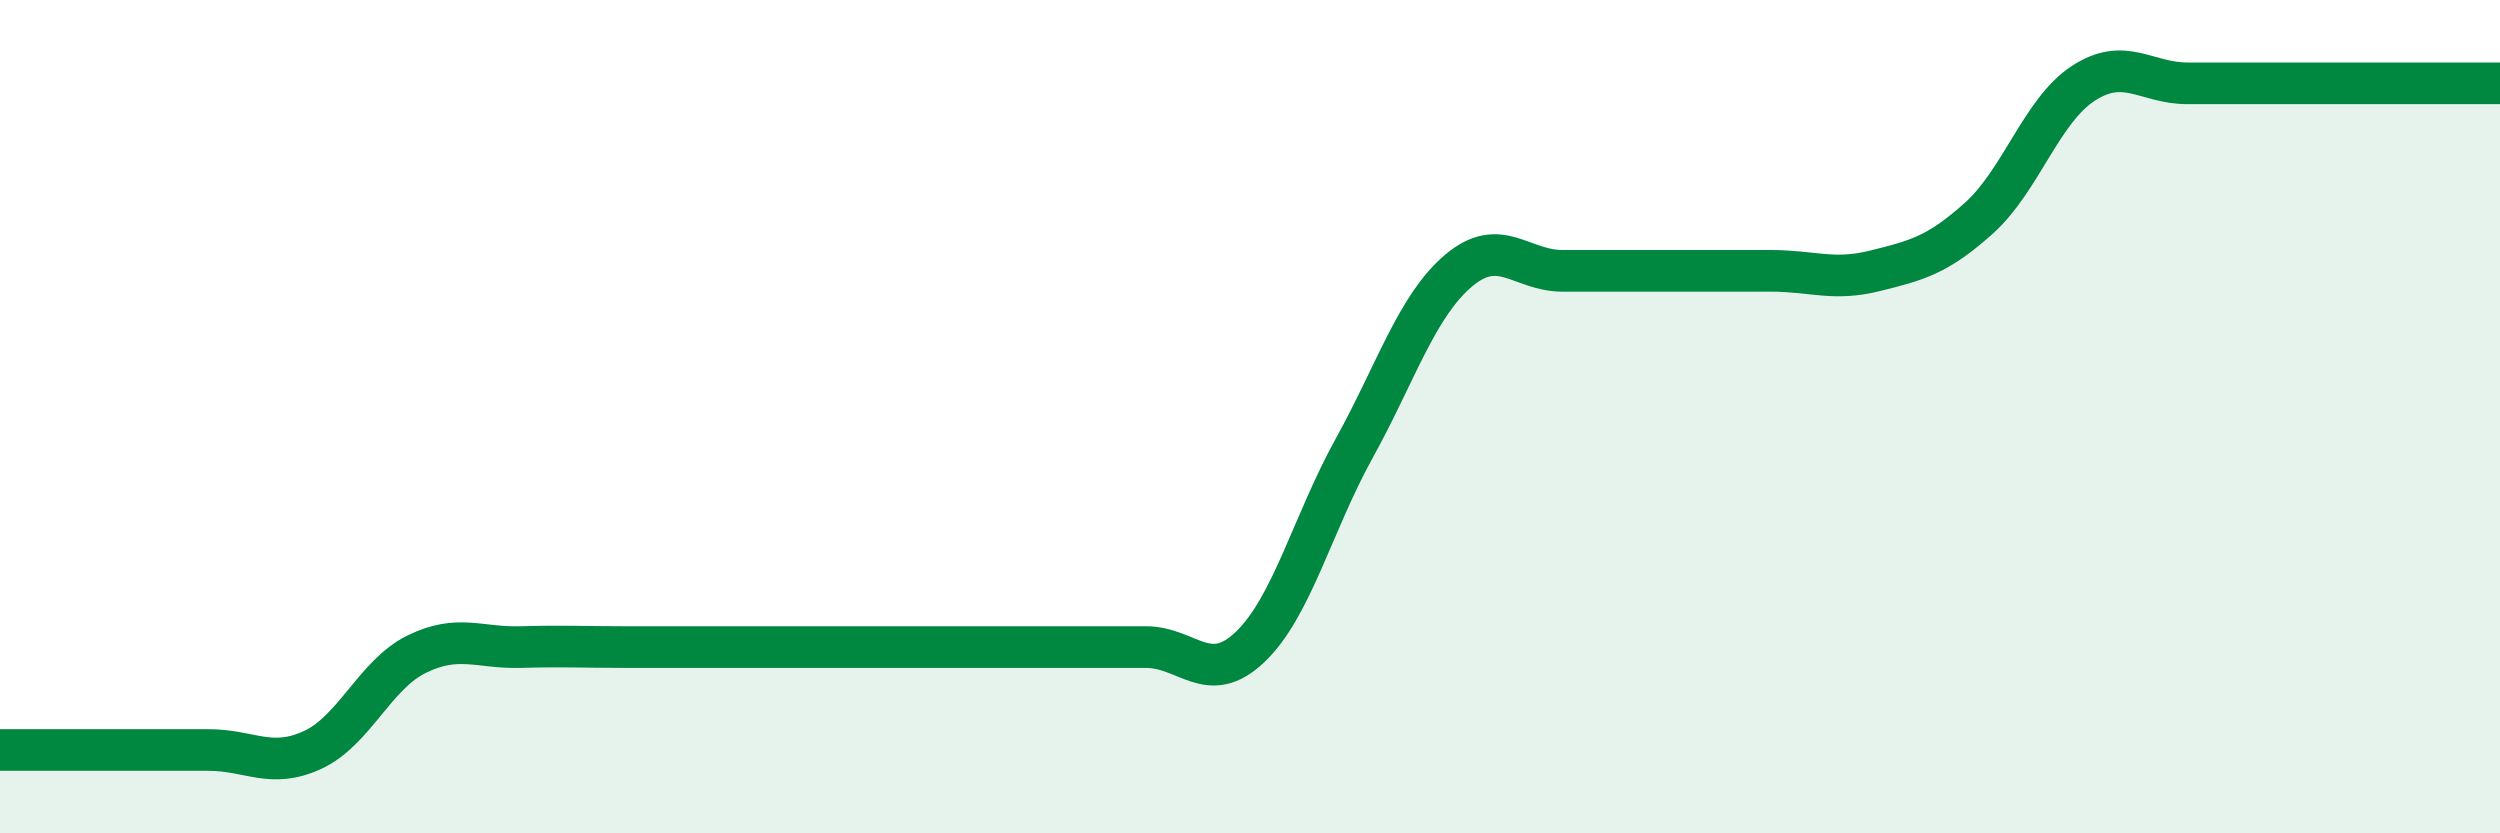
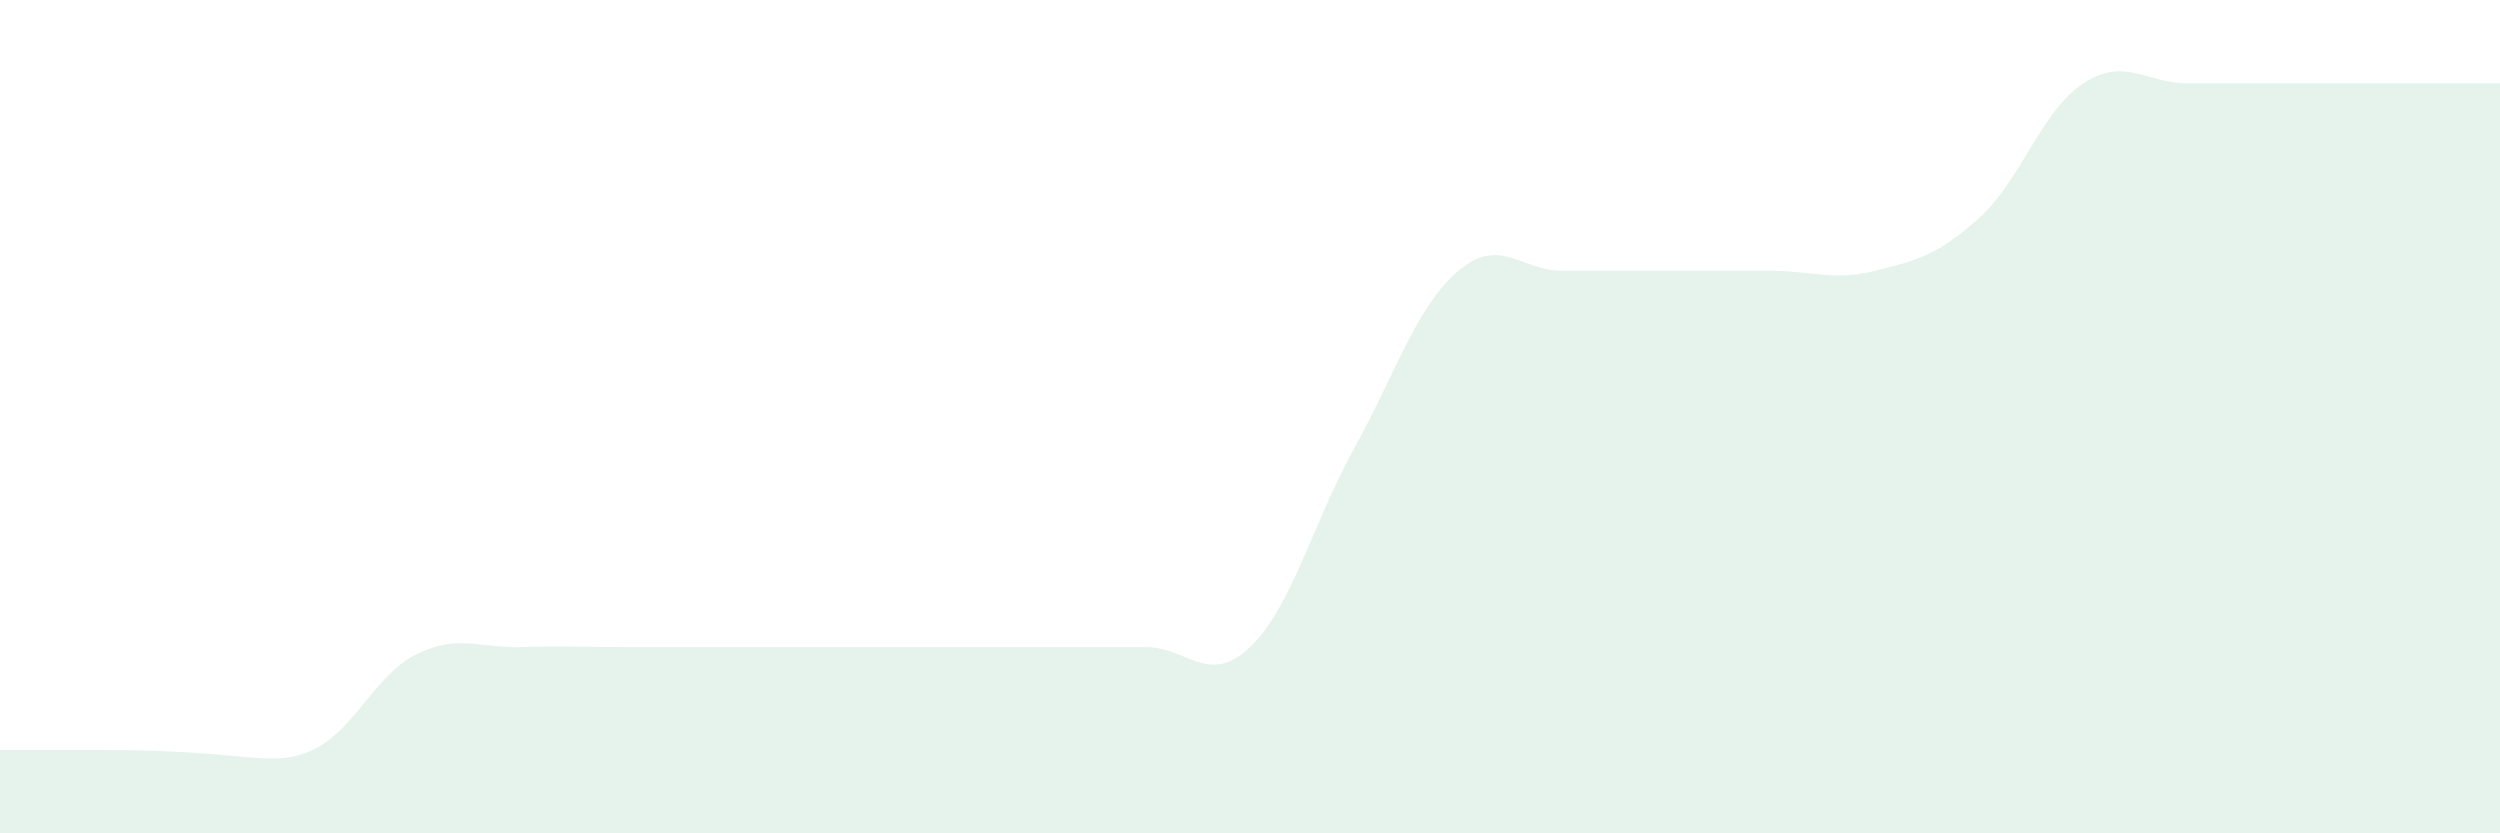
<svg xmlns="http://www.w3.org/2000/svg" width="60" height="20" viewBox="0 0 60 20">
-   <path d="M 0,18 C 0.5,18 1.5,18 2.5,18 C 3.5,18 4,18 5,18 C 6,18 6.5,18.46 7.5,18 C 8.5,17.54 9,16.19 10,15.7 C 11,15.21 11.5,15.56 12.5,15.53 C 13.5,15.5 14,15.53 15,15.53 C 16,15.53 16.5,15.53 17.5,15.53 C 18.5,15.53 19,15.53 20,15.53 C 21,15.53 21.5,15.53 22.5,15.53 C 23.5,15.53 24,15.53 25,15.53 C 26,15.53 26.5,15.53 27.5,15.53 C 28.5,15.53 29,16.48 30,15.53 C 31,14.58 31.5,12.57 32.5,10.76 C 33.5,8.95 34,7.35 35,6.5 C 36,5.65 36.5,6.5 37.5,6.5 C 38.5,6.5 39,6.5 40,6.5 C 41,6.5 41.5,6.5 42.5,6.5 C 43.5,6.5 44,6.75 45,6.5 C 46,6.25 46.5,6.13 47.5,5.23 C 48.5,4.33 49,2.65 50,2 C 51,1.35 51.5,2 52.5,2 C 53.5,2 54,2 55,2 C 56,2 56.5,2 57.5,2 C 58.5,2 59.5,2 60,2L60 20L0 20Z" fill="#008740" opacity="0.1" stroke-linecap="round" stroke-linejoin="round" />
-   <path d="M 0,18 C 0.5,18 1.5,18 2.5,18 C 3.5,18 4,18 5,18 C 6,18 6.5,18.46 7.5,18 C 8.5,17.54 9,16.19 10,15.7 C 11,15.21 11.5,15.56 12.5,15.53 C 13.5,15.5 14,15.53 15,15.53 C 16,15.53 16.5,15.53 17.5,15.53 C 18.5,15.53 19,15.53 20,15.53 C 21,15.53 21.5,15.53 22.5,15.53 C 23.5,15.53 24,15.53 25,15.53 C 26,15.53 26.5,15.53 27.5,15.53 C 28.5,15.53 29,16.48 30,15.53 C 31,14.58 31.5,12.57 32.5,10.76 C 33.5,8.95 34,7.35 35,6.5 C 36,5.65 36.5,6.5 37.5,6.5 C 38.5,6.5 39,6.5 40,6.5 C 41,6.5 41.5,6.5 42.5,6.5 C 43.5,6.5 44,6.75 45,6.5 C 46,6.25 46.5,6.13 47.5,5.23 C 48.5,4.33 49,2.65 50,2 C 51,1.35 51.5,2 52.5,2 C 53.5,2 54,2 55,2 C 56,2 56.5,2 57.5,2 C 58.5,2 59.5,2 60,2" stroke="#008740" stroke-width="1" fill="none" stroke-linecap="round" stroke-linejoin="round" />
+   <path d="M 0,18 C 0.5,18 1.5,18 2.5,18 C 6,18 6.5,18.46 7.5,18 C 8.5,17.54 9,16.19 10,15.7 C 11,15.21 11.5,15.56 12.5,15.53 C 13.5,15.5 14,15.53 15,15.53 C 16,15.53 16.5,15.53 17.5,15.53 C 18.5,15.53 19,15.53 20,15.53 C 21,15.53 21.5,15.53 22.5,15.53 C 23.5,15.53 24,15.53 25,15.53 C 26,15.53 26.5,15.53 27.5,15.53 C 28.5,15.53 29,16.48 30,15.53 C 31,14.58 31.5,12.57 32.5,10.76 C 33.5,8.95 34,7.35 35,6.5 C 36,5.65 36.5,6.5 37.5,6.5 C 38.5,6.5 39,6.5 40,6.5 C 41,6.5 41.5,6.5 42.5,6.5 C 43.5,6.5 44,6.75 45,6.5 C 46,6.25 46.5,6.13 47.5,5.23 C 48.5,4.33 49,2.65 50,2 C 51,1.35 51.5,2 52.5,2 C 53.5,2 54,2 55,2 C 56,2 56.5,2 57.5,2 C 58.5,2 59.5,2 60,2L60 20L0 20Z" fill="#008740" opacity="0.1" stroke-linecap="round" stroke-linejoin="round" />
</svg>